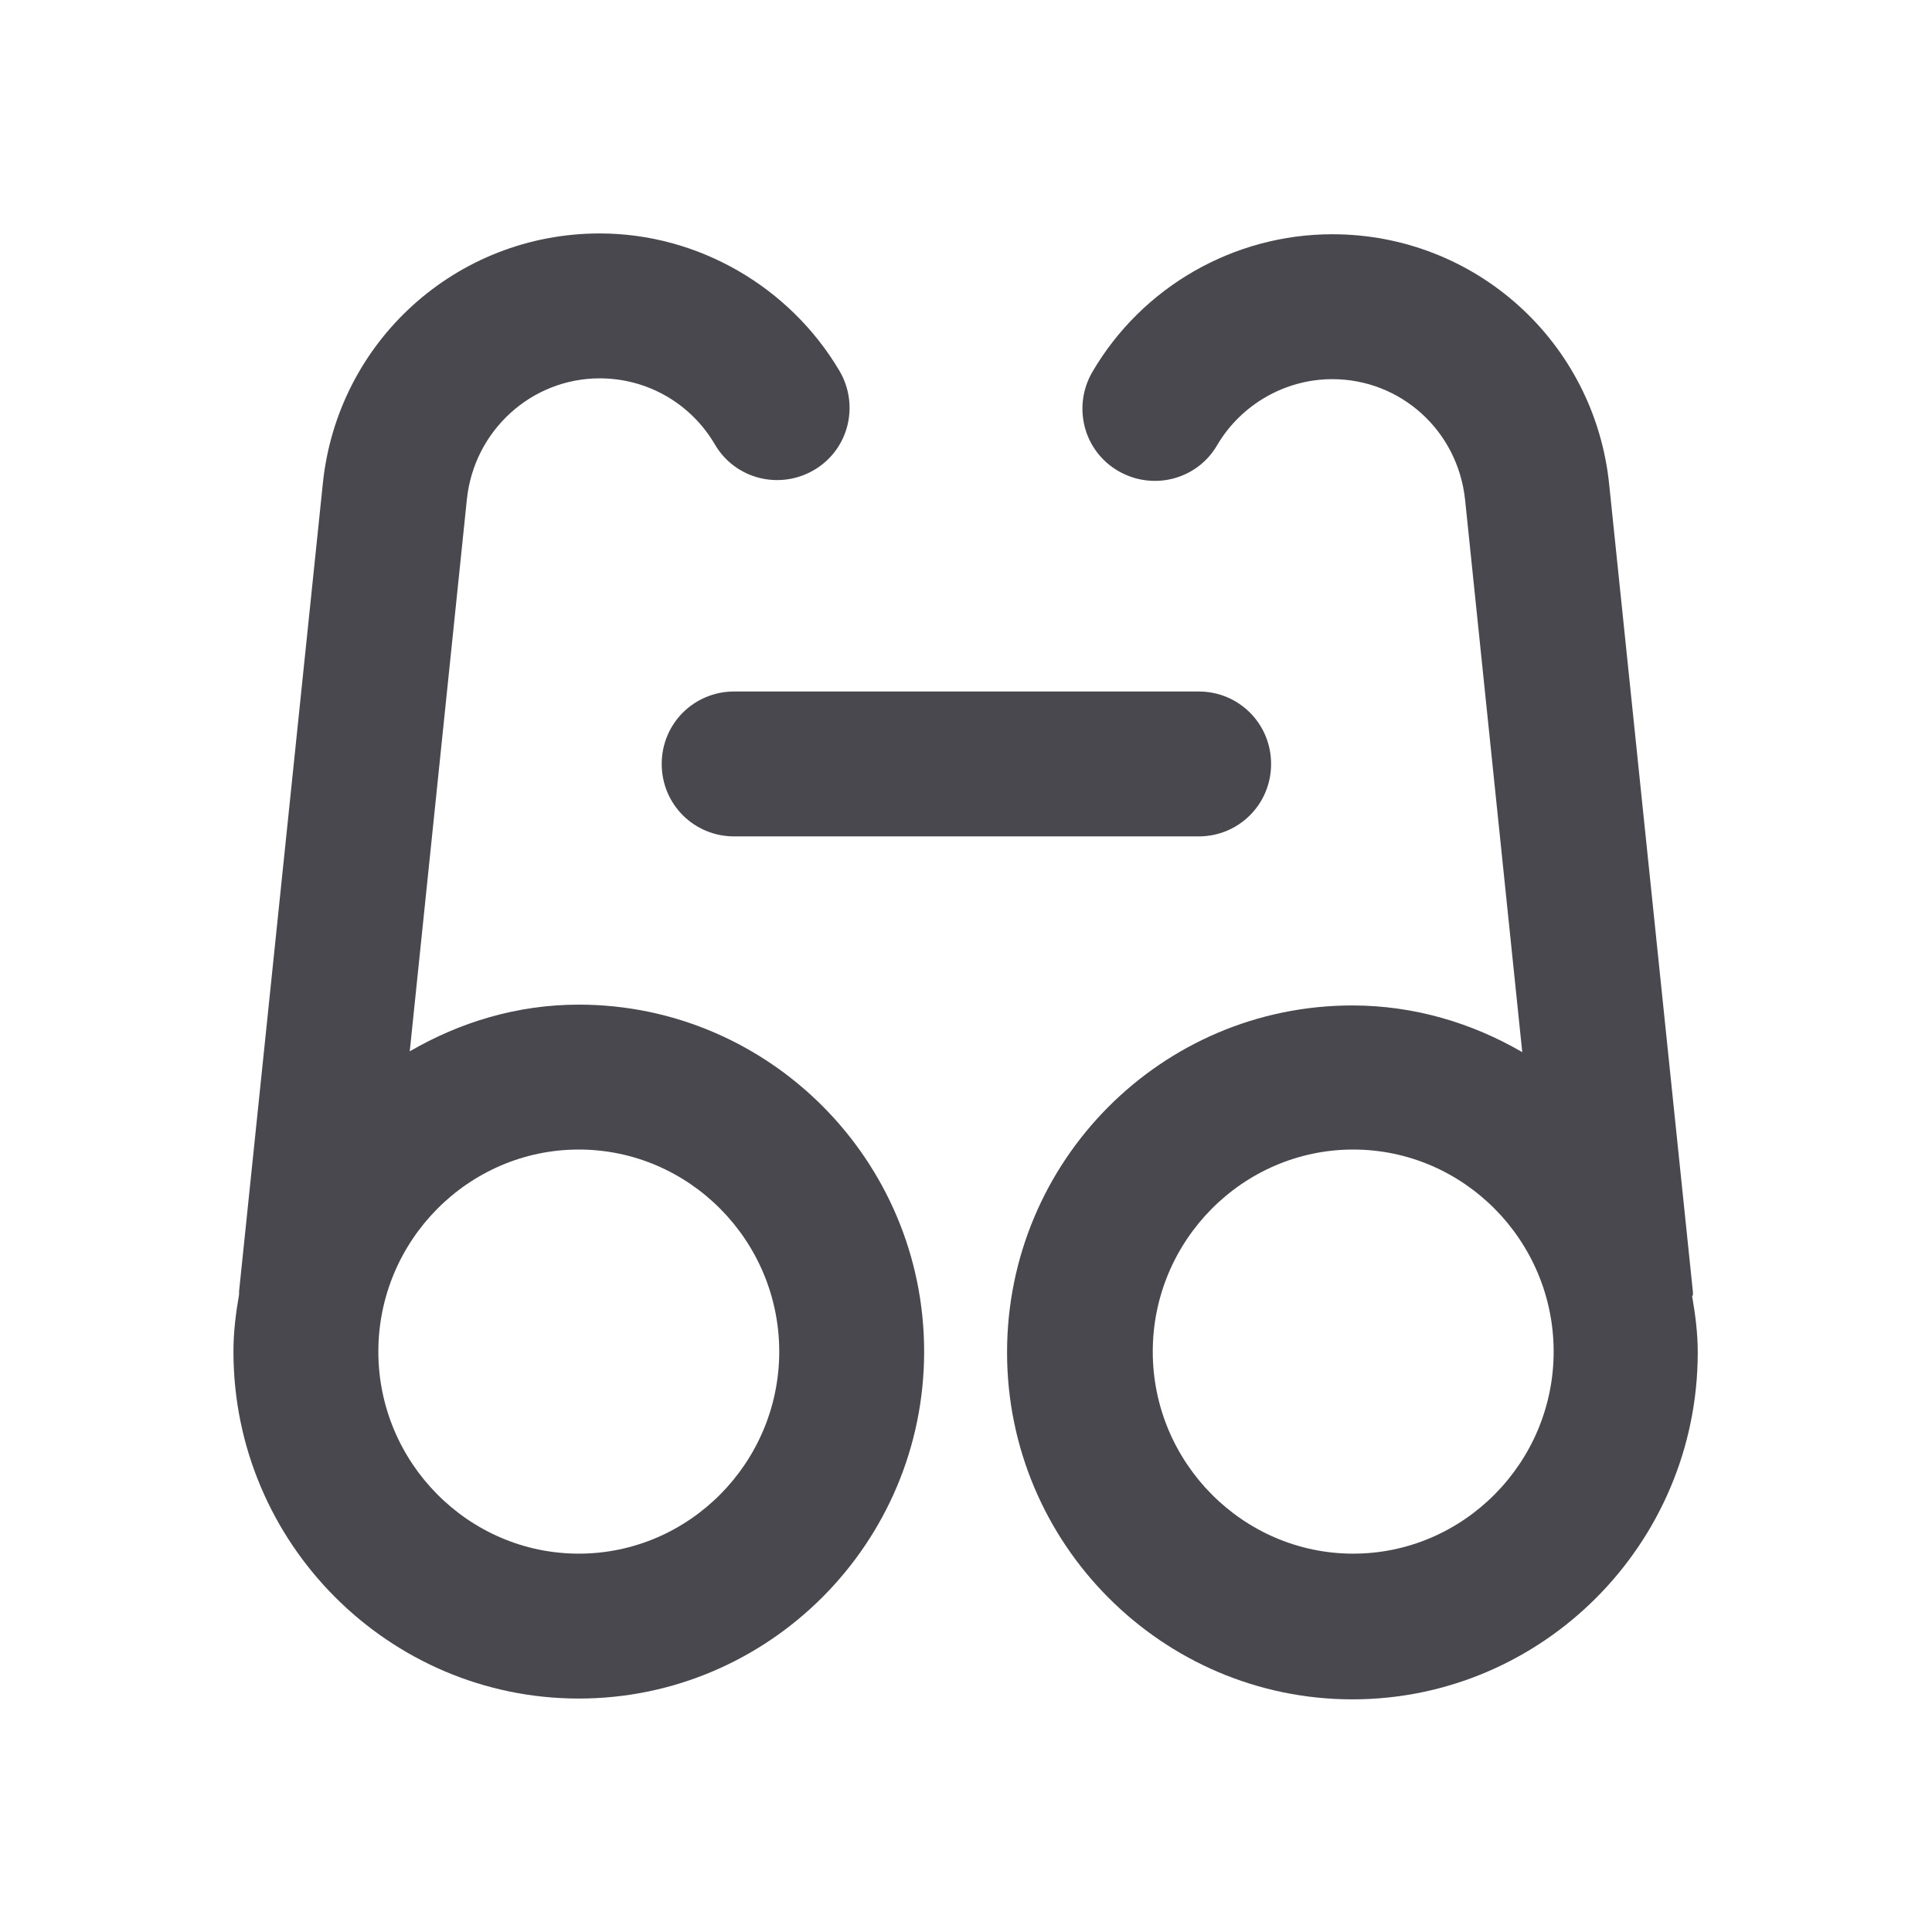
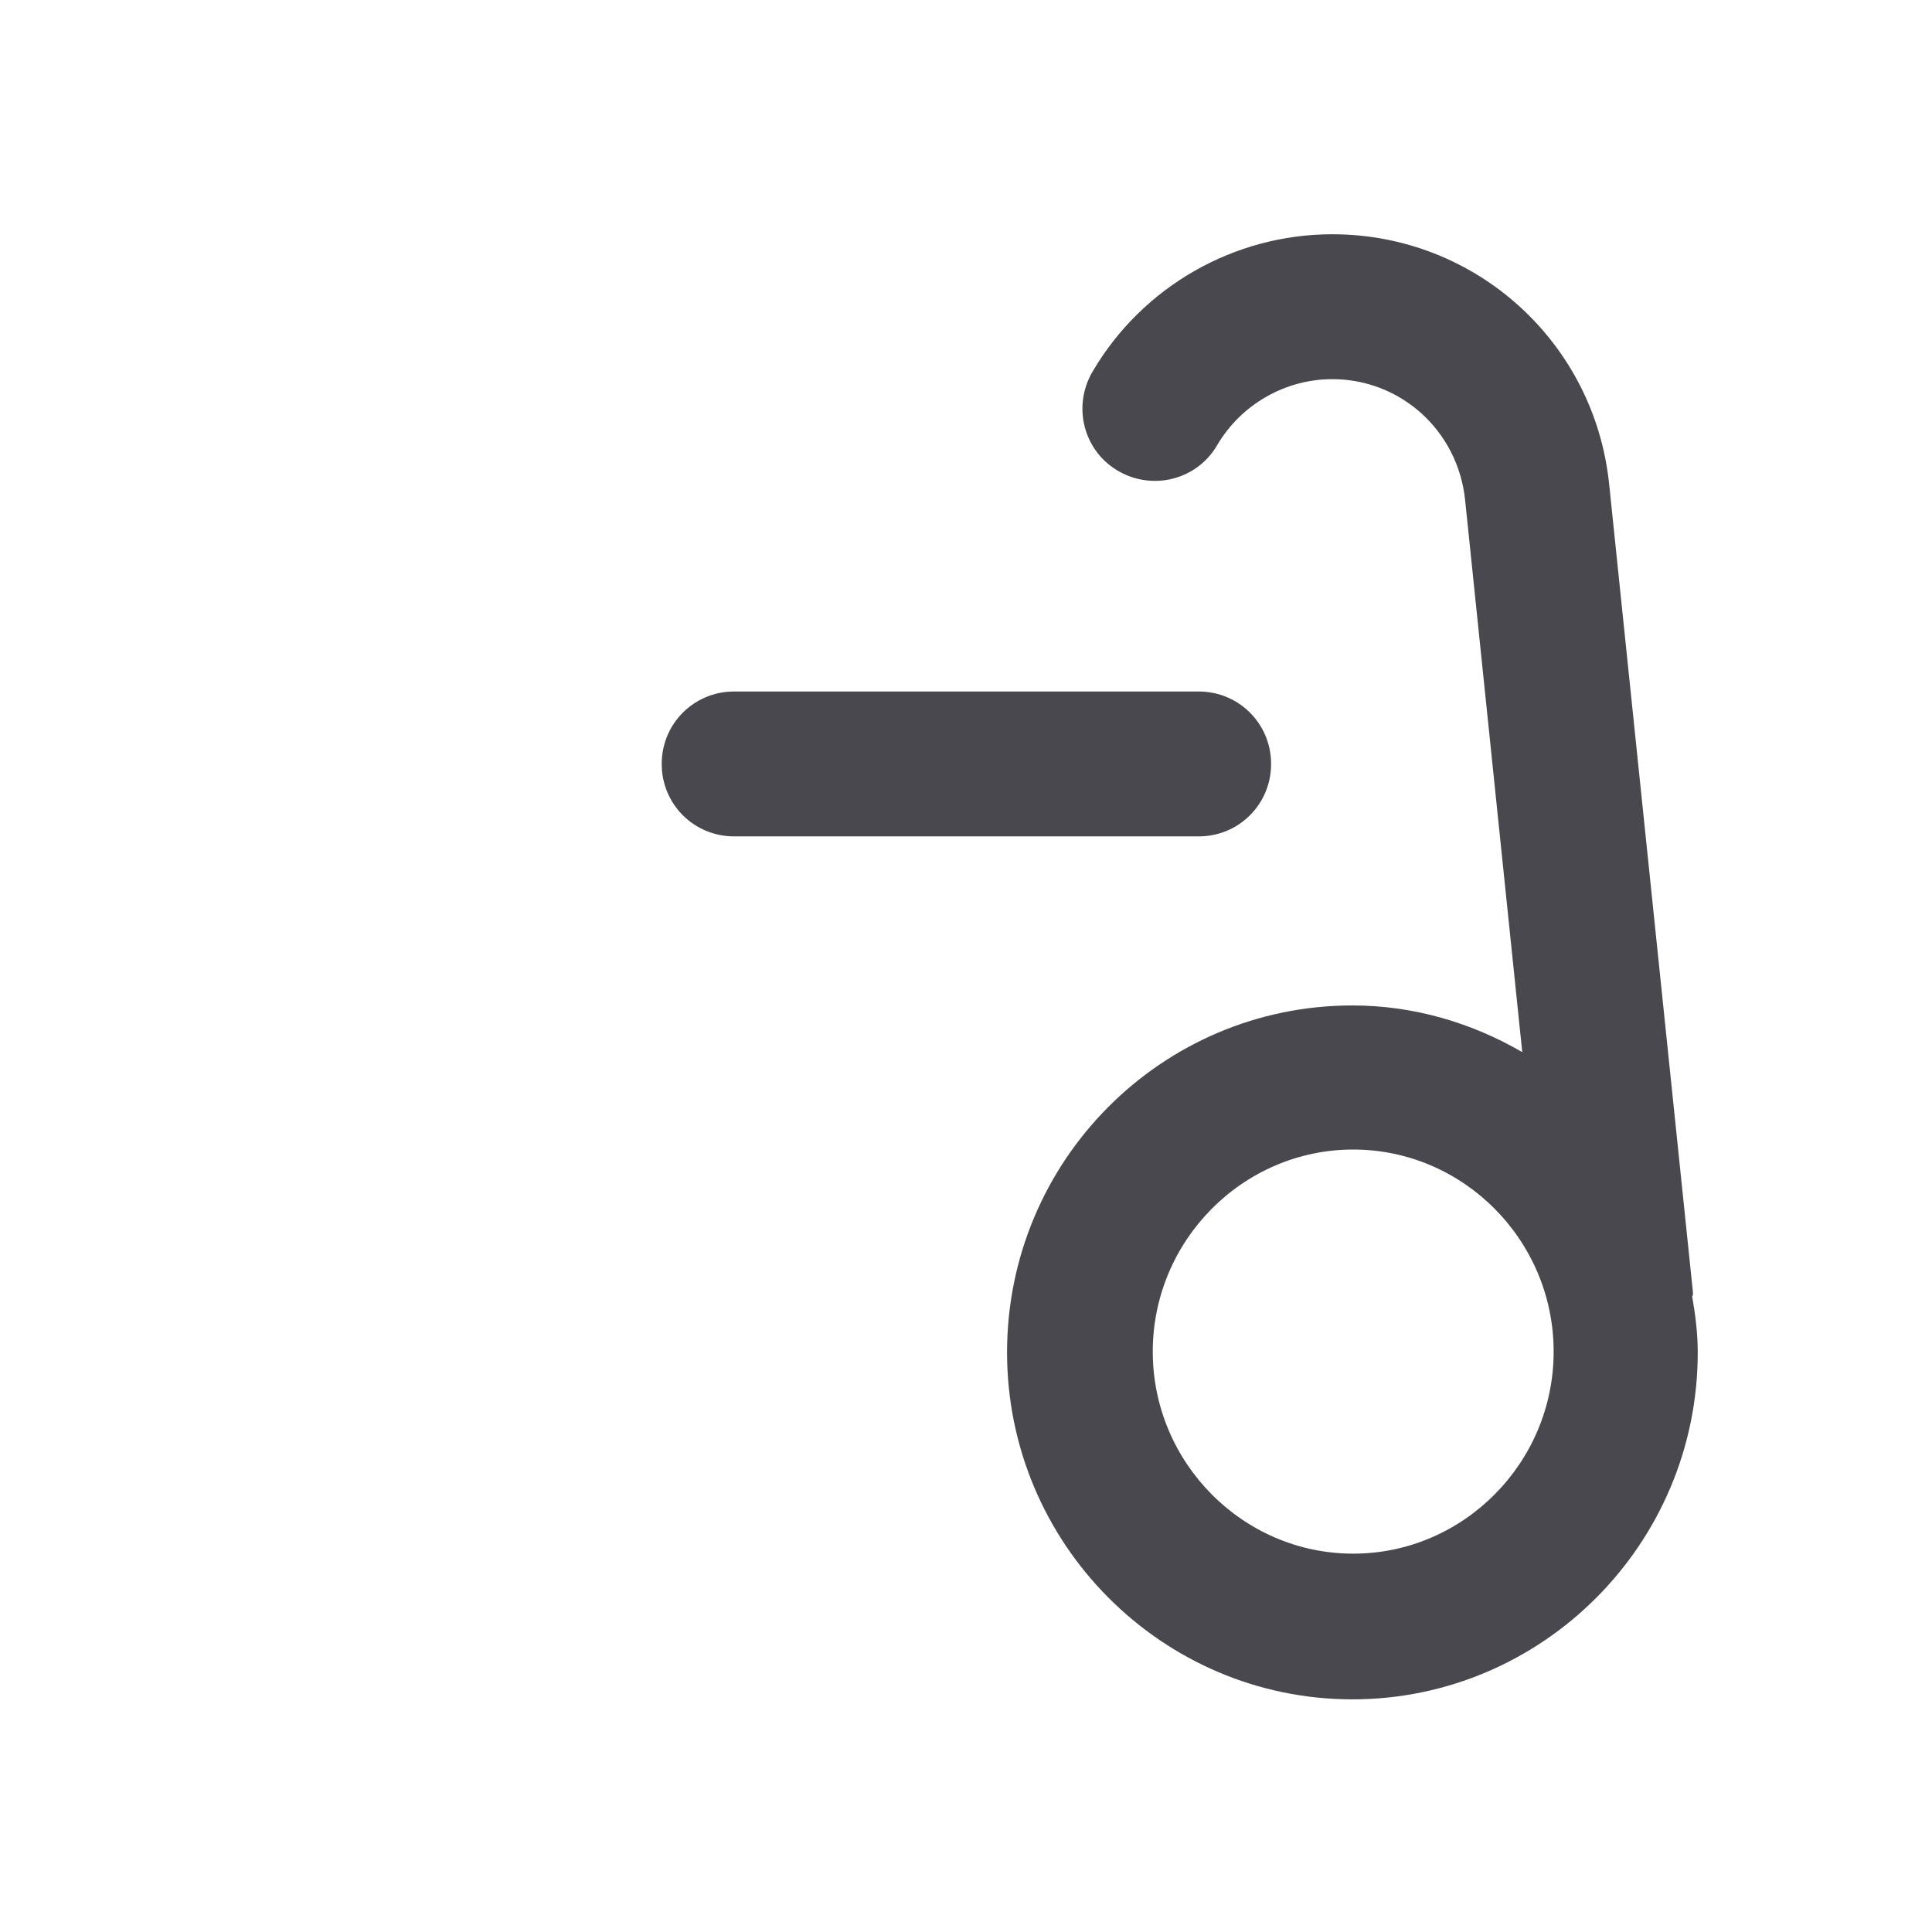
<svg xmlns="http://www.w3.org/2000/svg" width="24" height="24" viewBox="0 0 24 24" fill="none">
  <g clip-path="url(#clip0_868_7180)">
-     <path d="M7.19 12.48C6.42 12.48 5.71 12.7 5.09 13.06L5.8 6.2C5.89 5.35 6.6 4.7 7.45 4.7C8.04 4.7 8.58 5.01 8.88 5.52C9.13 5.95 9.68 6.09 10.11 5.84C10.54 5.59 10.68 5.04 10.43 4.61C9.81 3.56 8.67 2.9 7.45 2.9C5.67 2.9 4.19 4.24 4.01 6.01L2.97 16.04C2.97 16.04 2.97 16.07 2.97 16.08C2.93 16.31 2.9 16.54 2.9 16.79C2.9 19.17 4.83 21.1 7.19 21.1C9.55 21.1 11.48 19.17 11.48 16.79C11.48 14.41 9.55 12.48 7.19 12.48ZM7.19 19.3C5.82 19.3 4.7 18.17 4.7 16.79C4.7 15.41 5.82 14.28 7.19 14.28C8.56 14.28 9.68 15.41 9.68 16.79C9.68 18.17 8.56 19.3 7.19 19.3Z" fill="#48484E" />
    <path d="M8.22 9.49C8.22 9.99 8.62 10.39 9.12 10.39H14.89C15.39 10.39 15.79 9.99 15.79 9.49C15.79 8.99 15.39 8.59 14.89 8.59H9.12C8.62 8.59 8.22 8.99 8.22 9.49Z" fill="#48484E" />
    <path d="M21.03 16.09C21.03 16.09 21.03 16.06 21.03 16.05L19.99 6.02C19.81 4.25 18.33 2.91 16.55 2.91C15.33 2.91 14.19 3.56 13.57 4.62C13.32 5.05 13.46 5.6 13.89 5.85C14.32 6.1 14.87 5.96 15.12 5.53C15.42 5.02 15.97 4.71 16.55 4.71C17.4 4.71 18.11 5.35 18.2 6.21L18.91 13.07C18.29 12.71 17.57 12.49 16.8 12.49C14.43 12.49 12.51 14.42 12.51 16.8C12.51 19.18 14.44 21.11 16.8 21.11C19.16 21.11 21.09 19.18 21.09 16.8C21.09 16.56 21.06 16.33 21.02 16.1L21.03 16.09ZM16.81 19.3C15.44 19.3 14.32 18.17 14.32 16.79C14.32 15.41 15.44 14.28 16.81 14.28C18.18 14.28 19.3 15.41 19.3 16.79C19.3 18.17 18.18 19.3 16.81 19.3Z" fill="#48484E" />
  </g>
  <defs>
    <clipPath id="clip0_868_7180">
      <rect width="24" height="24" fill="white" />
    </clipPath>
  </defs>
</svg>